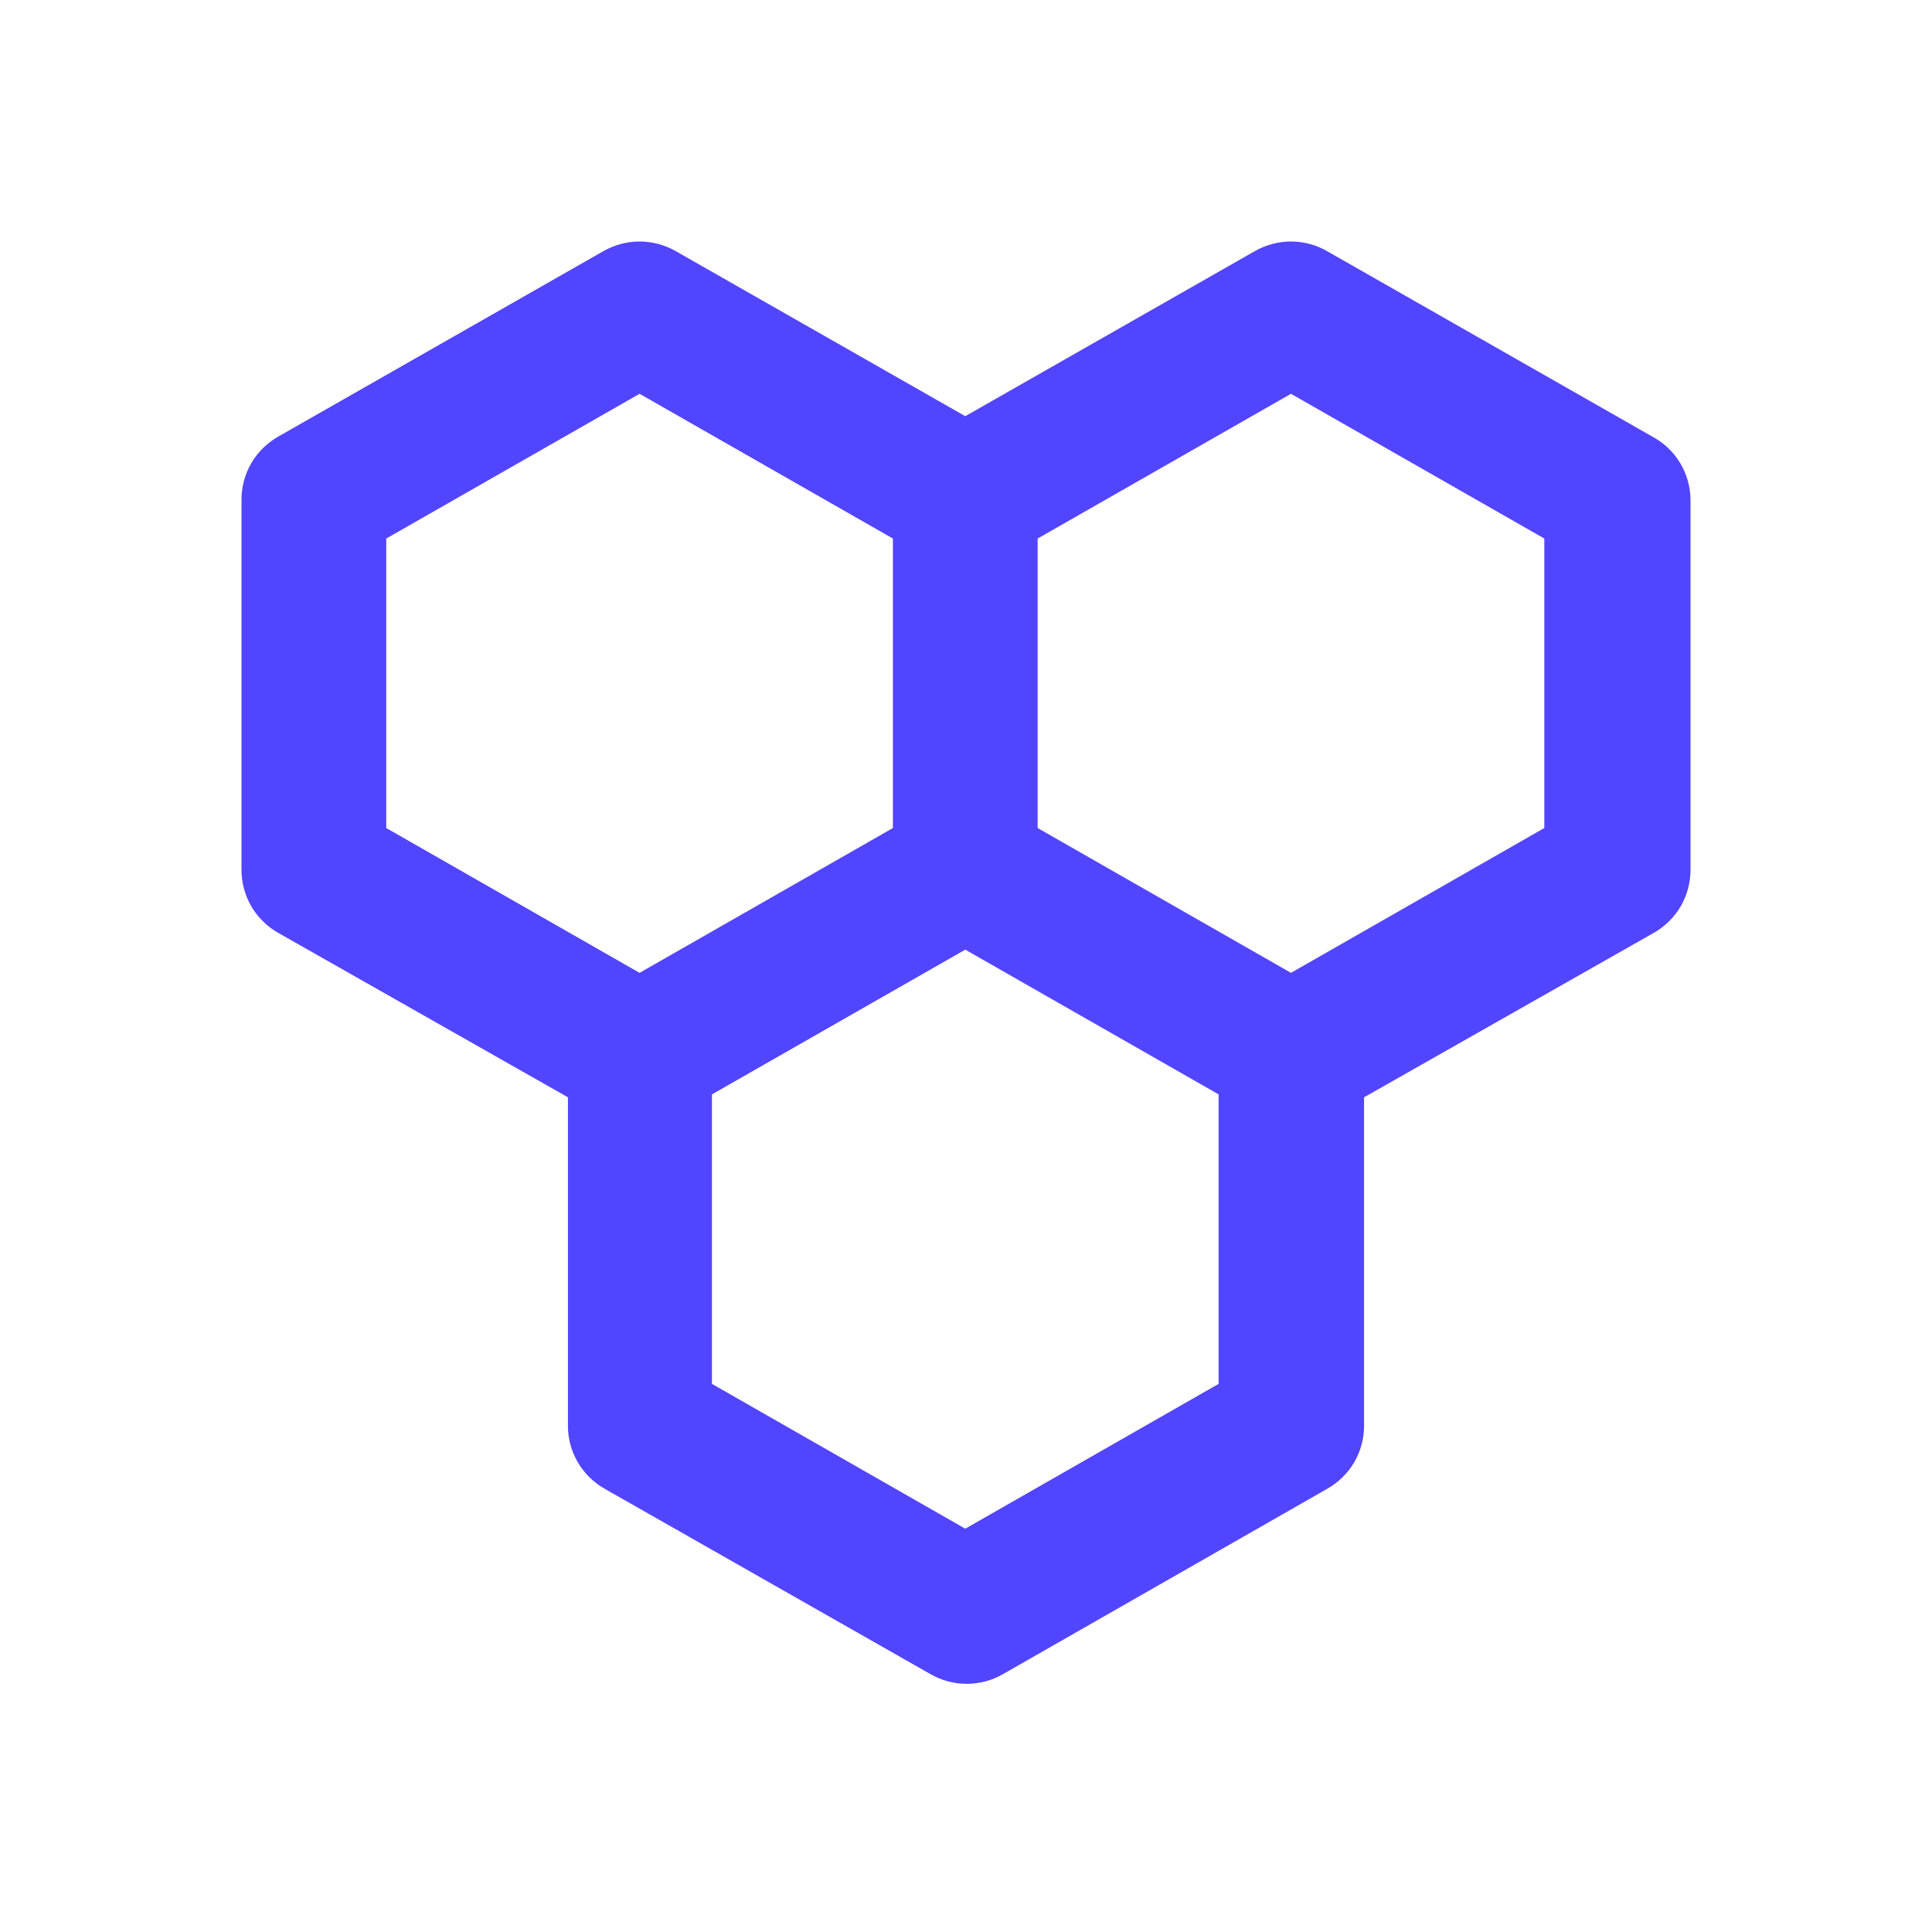
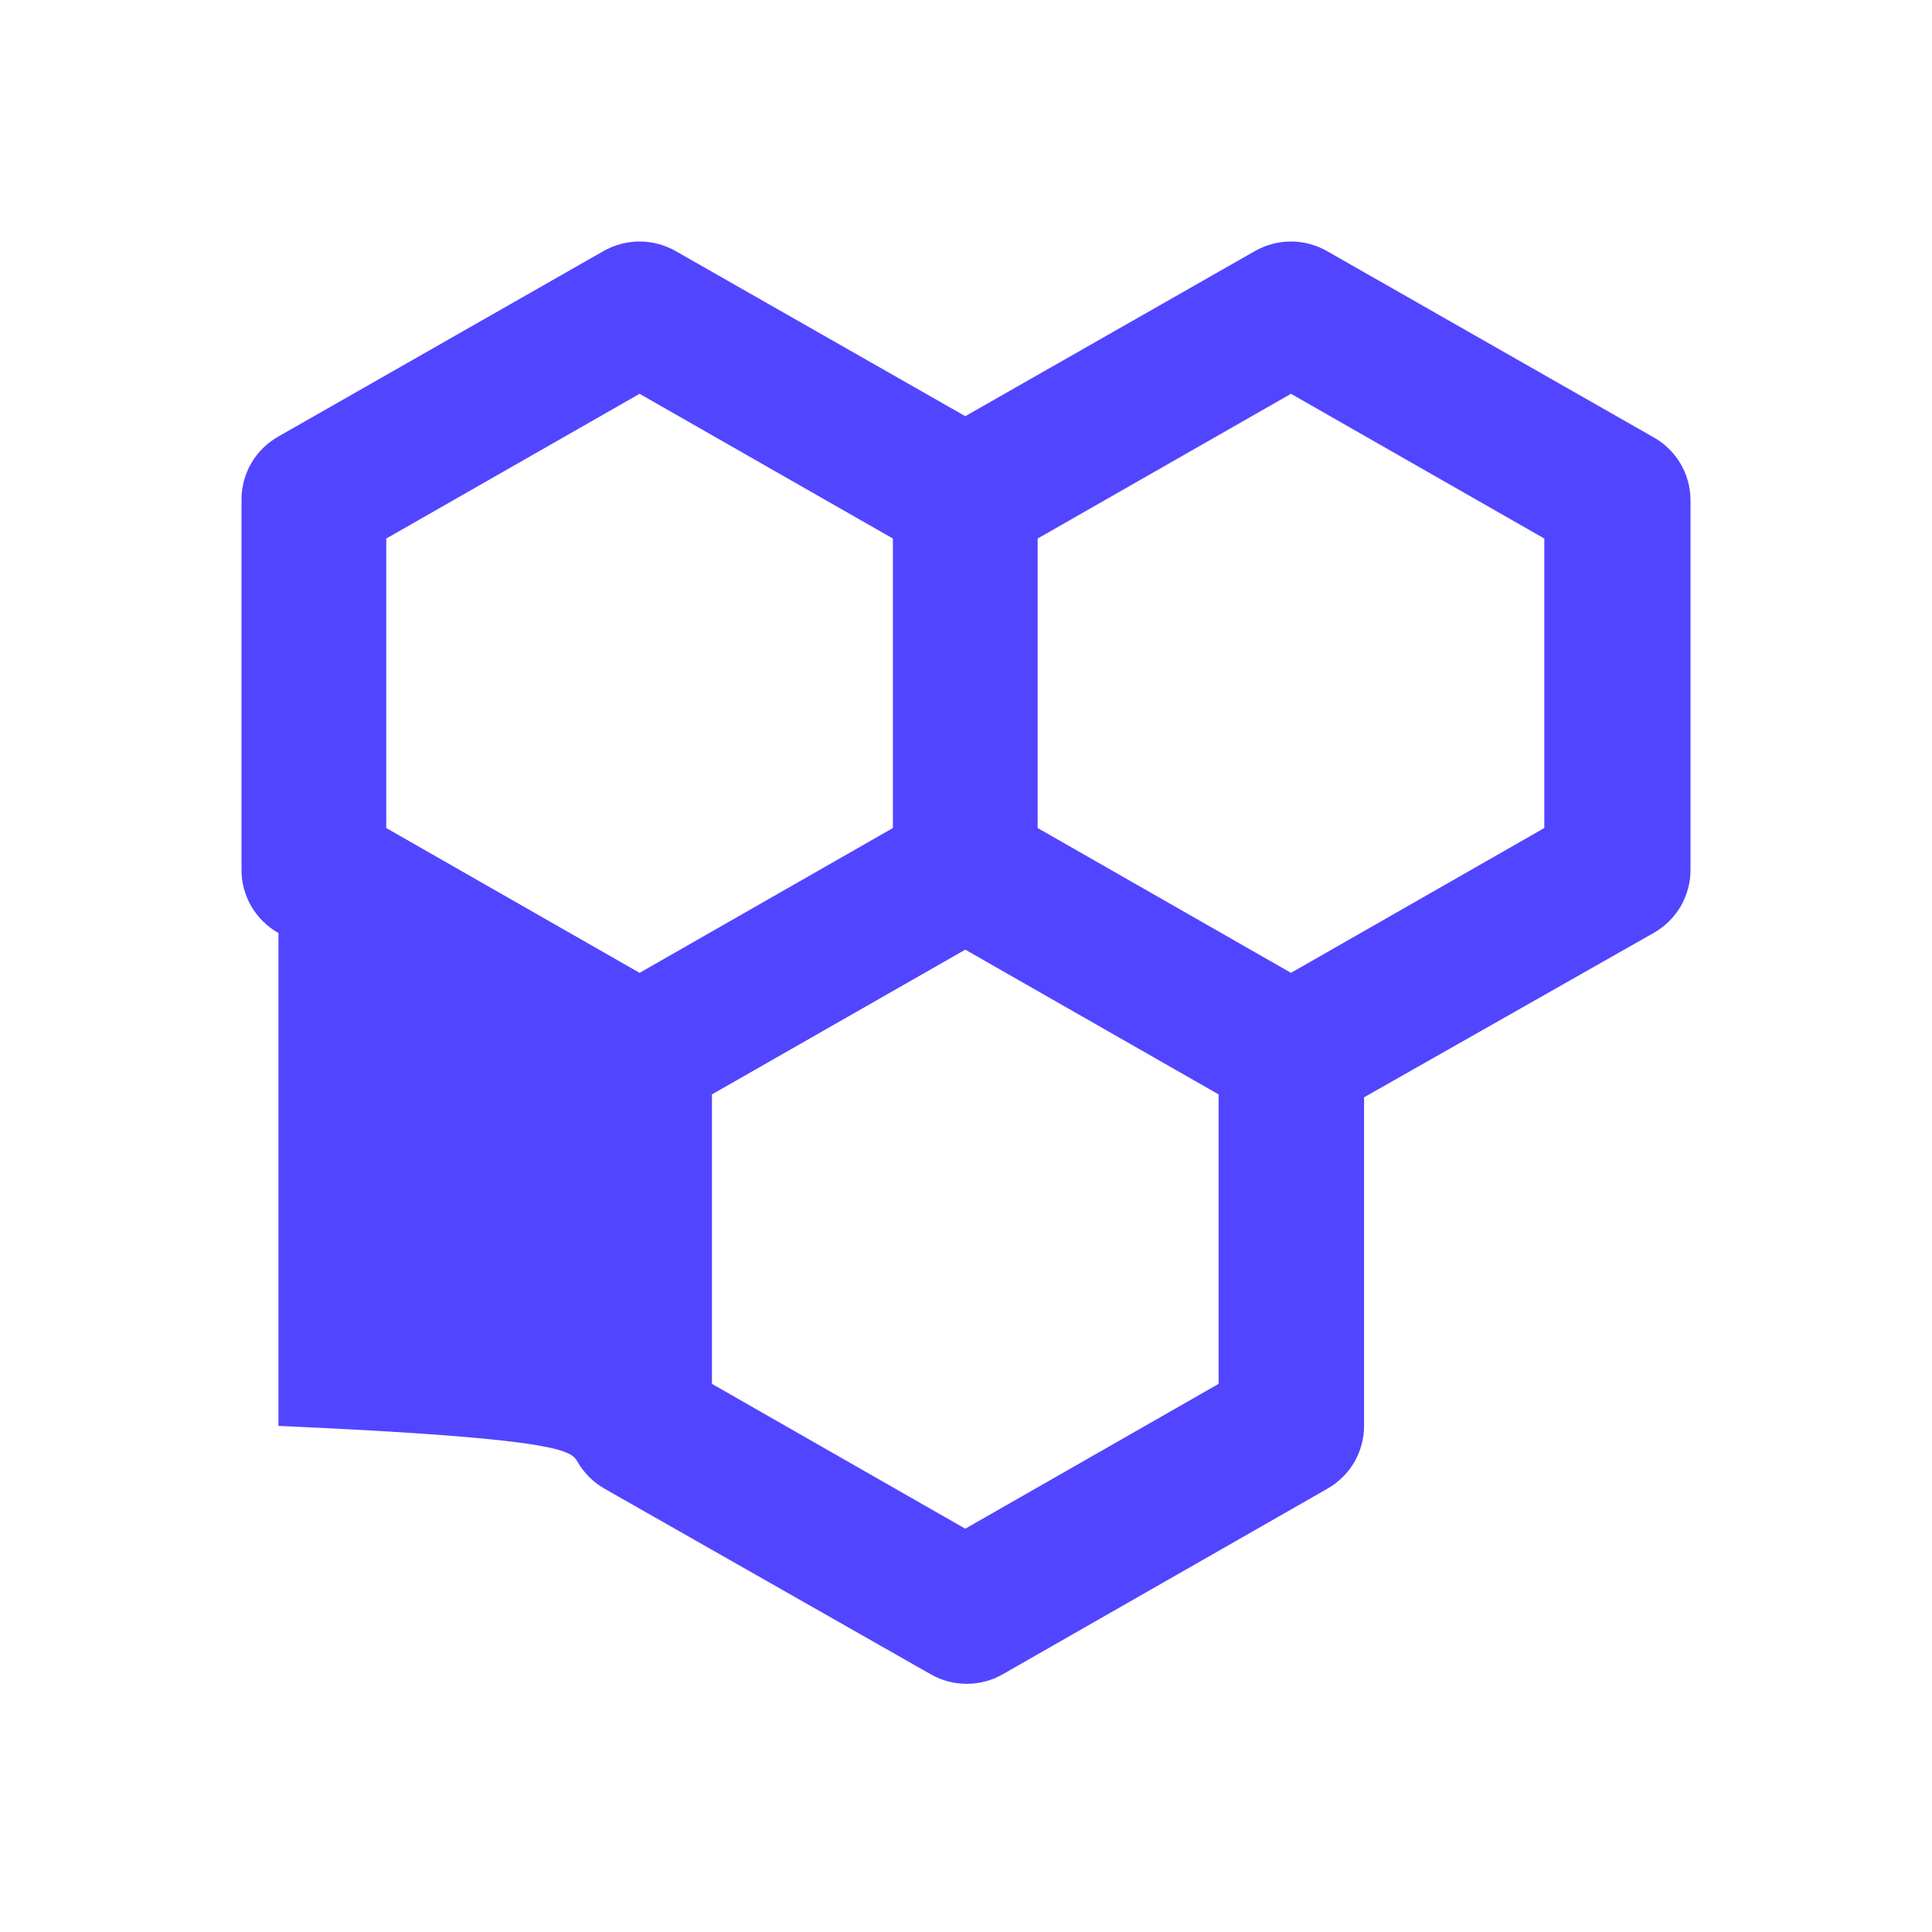
<svg xmlns="http://www.w3.org/2000/svg" width="24" height="24" viewBox="0 0 24 24" fill="none">
-   <path d="M20.523 5.422L16.486 3.12C16.35 3.042 16.195 3 16.037 3C15.879 3 15.724 3.042 15.587 3.12L11.991 5.17L8.395 3.12C8.258 3.042 8.103 3 7.945 3C7.787 3 7.632 3.042 7.495 3.12L3.459 5.422C3.32 5.5 3.204 5.614 3.123 5.751C3.043 5.889 3 6.045 3 6.204V10.808C3 10.967 3.043 11.123 3.123 11.261C3.204 11.398 3.32 11.512 3.459 11.59L7.055 13.631V17.713C7.055 17.872 7.098 18.029 7.178 18.166C7.259 18.303 7.375 18.417 7.513 18.495L11.559 20.797C11.696 20.876 11.851 20.917 12.009 20.917C12.167 20.917 12.322 20.876 12.459 20.797L16.486 18.495C16.625 18.417 16.741 18.303 16.822 18.166C16.902 18.029 16.945 17.872 16.945 17.713V13.631L20.541 11.59C20.68 11.512 20.796 11.398 20.877 11.261C20.957 11.123 21 10.967 21 10.808V6.204C20.998 6.043 20.953 5.886 20.869 5.748C20.785 5.61 20.666 5.498 20.523 5.422ZM4.798 10.286V6.69L7.945 4.892L11.092 6.69V10.286L7.945 12.085L4.798 10.286ZM15.138 17.191L11.991 18.99L8.844 17.191V13.595L11.991 11.797L15.138 13.595V17.191ZM19.184 10.286L16.037 12.085L12.89 10.286V6.69L16.037 4.892L19.184 6.69V10.286Z" fill="#5245FF" />
+   <path d="M20.523 5.422L16.486 3.12C16.35 3.042 16.195 3 16.037 3C15.879 3 15.724 3.042 15.587 3.12L11.991 5.17L8.395 3.12C8.258 3.042 8.103 3 7.945 3C7.787 3 7.632 3.042 7.495 3.12L3.459 5.422C3.32 5.5 3.204 5.614 3.123 5.751C3.043 5.889 3 6.045 3 6.204V10.808C3 10.967 3.043 11.123 3.123 11.261C3.204 11.398 3.32 11.512 3.459 11.59V17.713C7.055 17.872 7.098 18.029 7.178 18.166C7.259 18.303 7.375 18.417 7.513 18.495L11.559 20.797C11.696 20.876 11.851 20.917 12.009 20.917C12.167 20.917 12.322 20.876 12.459 20.797L16.486 18.495C16.625 18.417 16.741 18.303 16.822 18.166C16.902 18.029 16.945 17.872 16.945 17.713V13.631L20.541 11.59C20.68 11.512 20.796 11.398 20.877 11.261C20.957 11.123 21 10.967 21 10.808V6.204C20.998 6.043 20.953 5.886 20.869 5.748C20.785 5.61 20.666 5.498 20.523 5.422ZM4.798 10.286V6.69L7.945 4.892L11.092 6.69V10.286L7.945 12.085L4.798 10.286ZM15.138 17.191L11.991 18.99L8.844 17.191V13.595L11.991 11.797L15.138 13.595V17.191ZM19.184 10.286L16.037 12.085L12.89 10.286V6.69L16.037 4.892L19.184 6.69V10.286Z" fill="#5245FF" />
</svg>